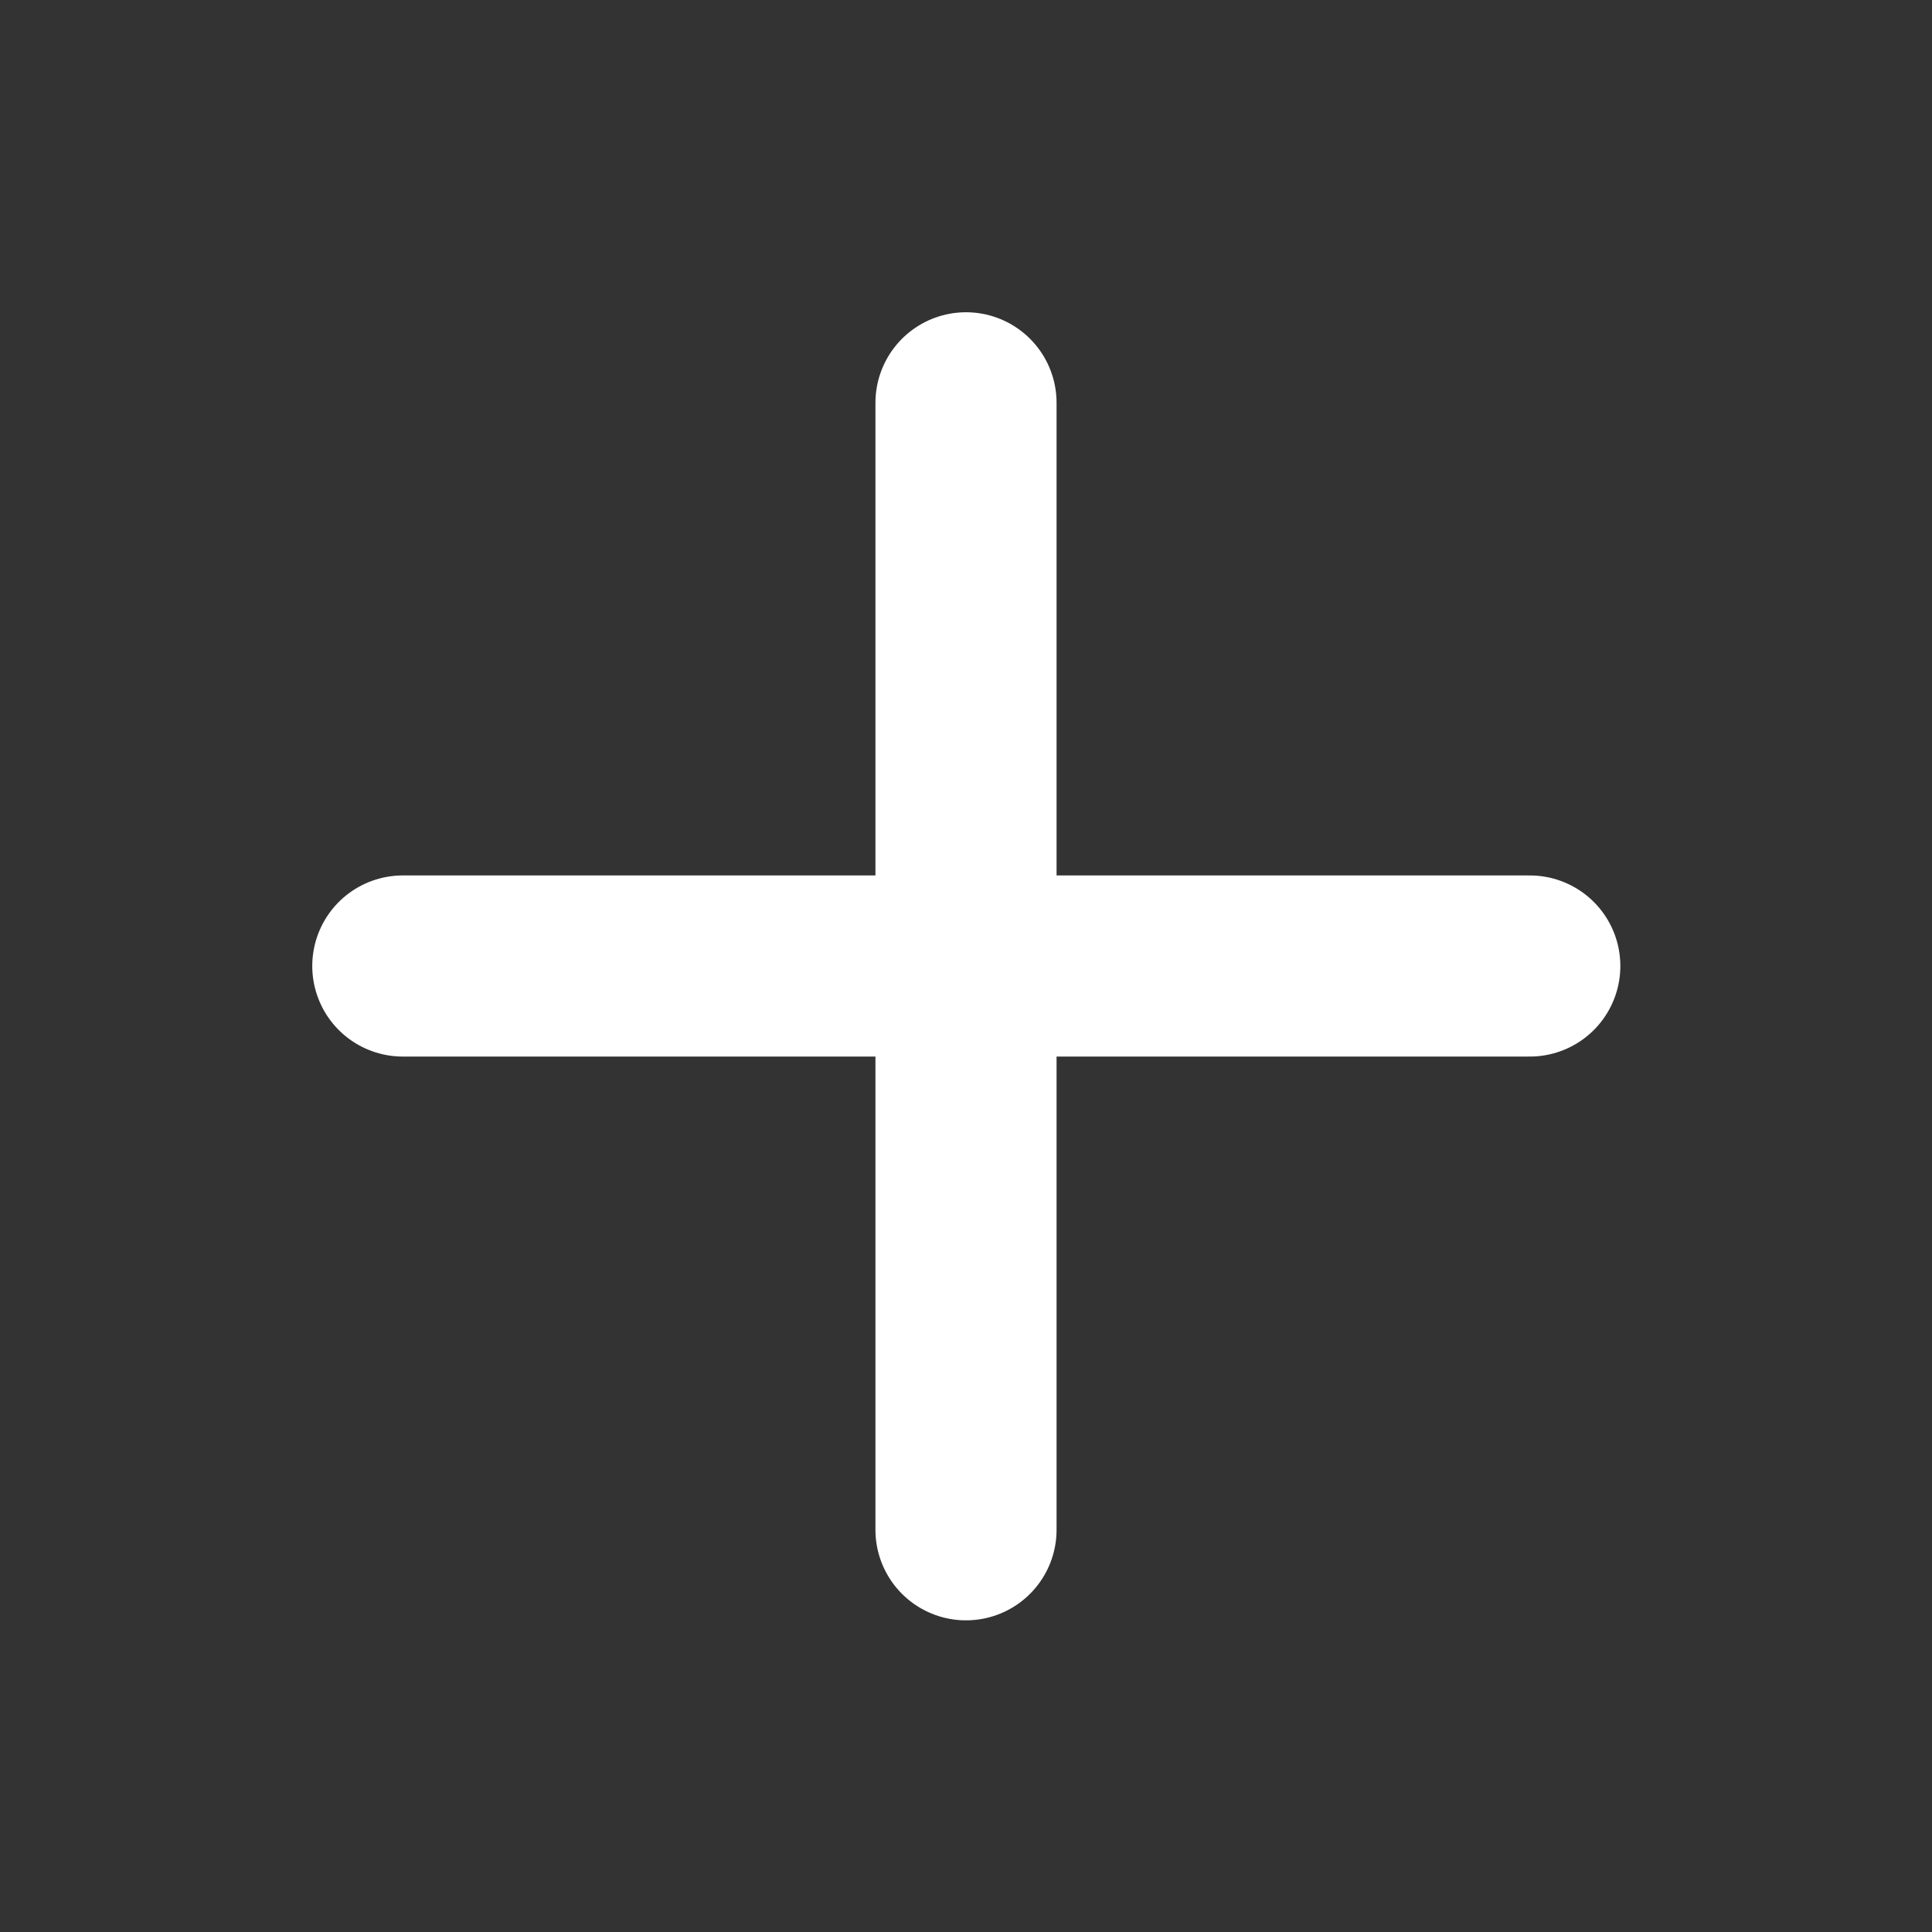
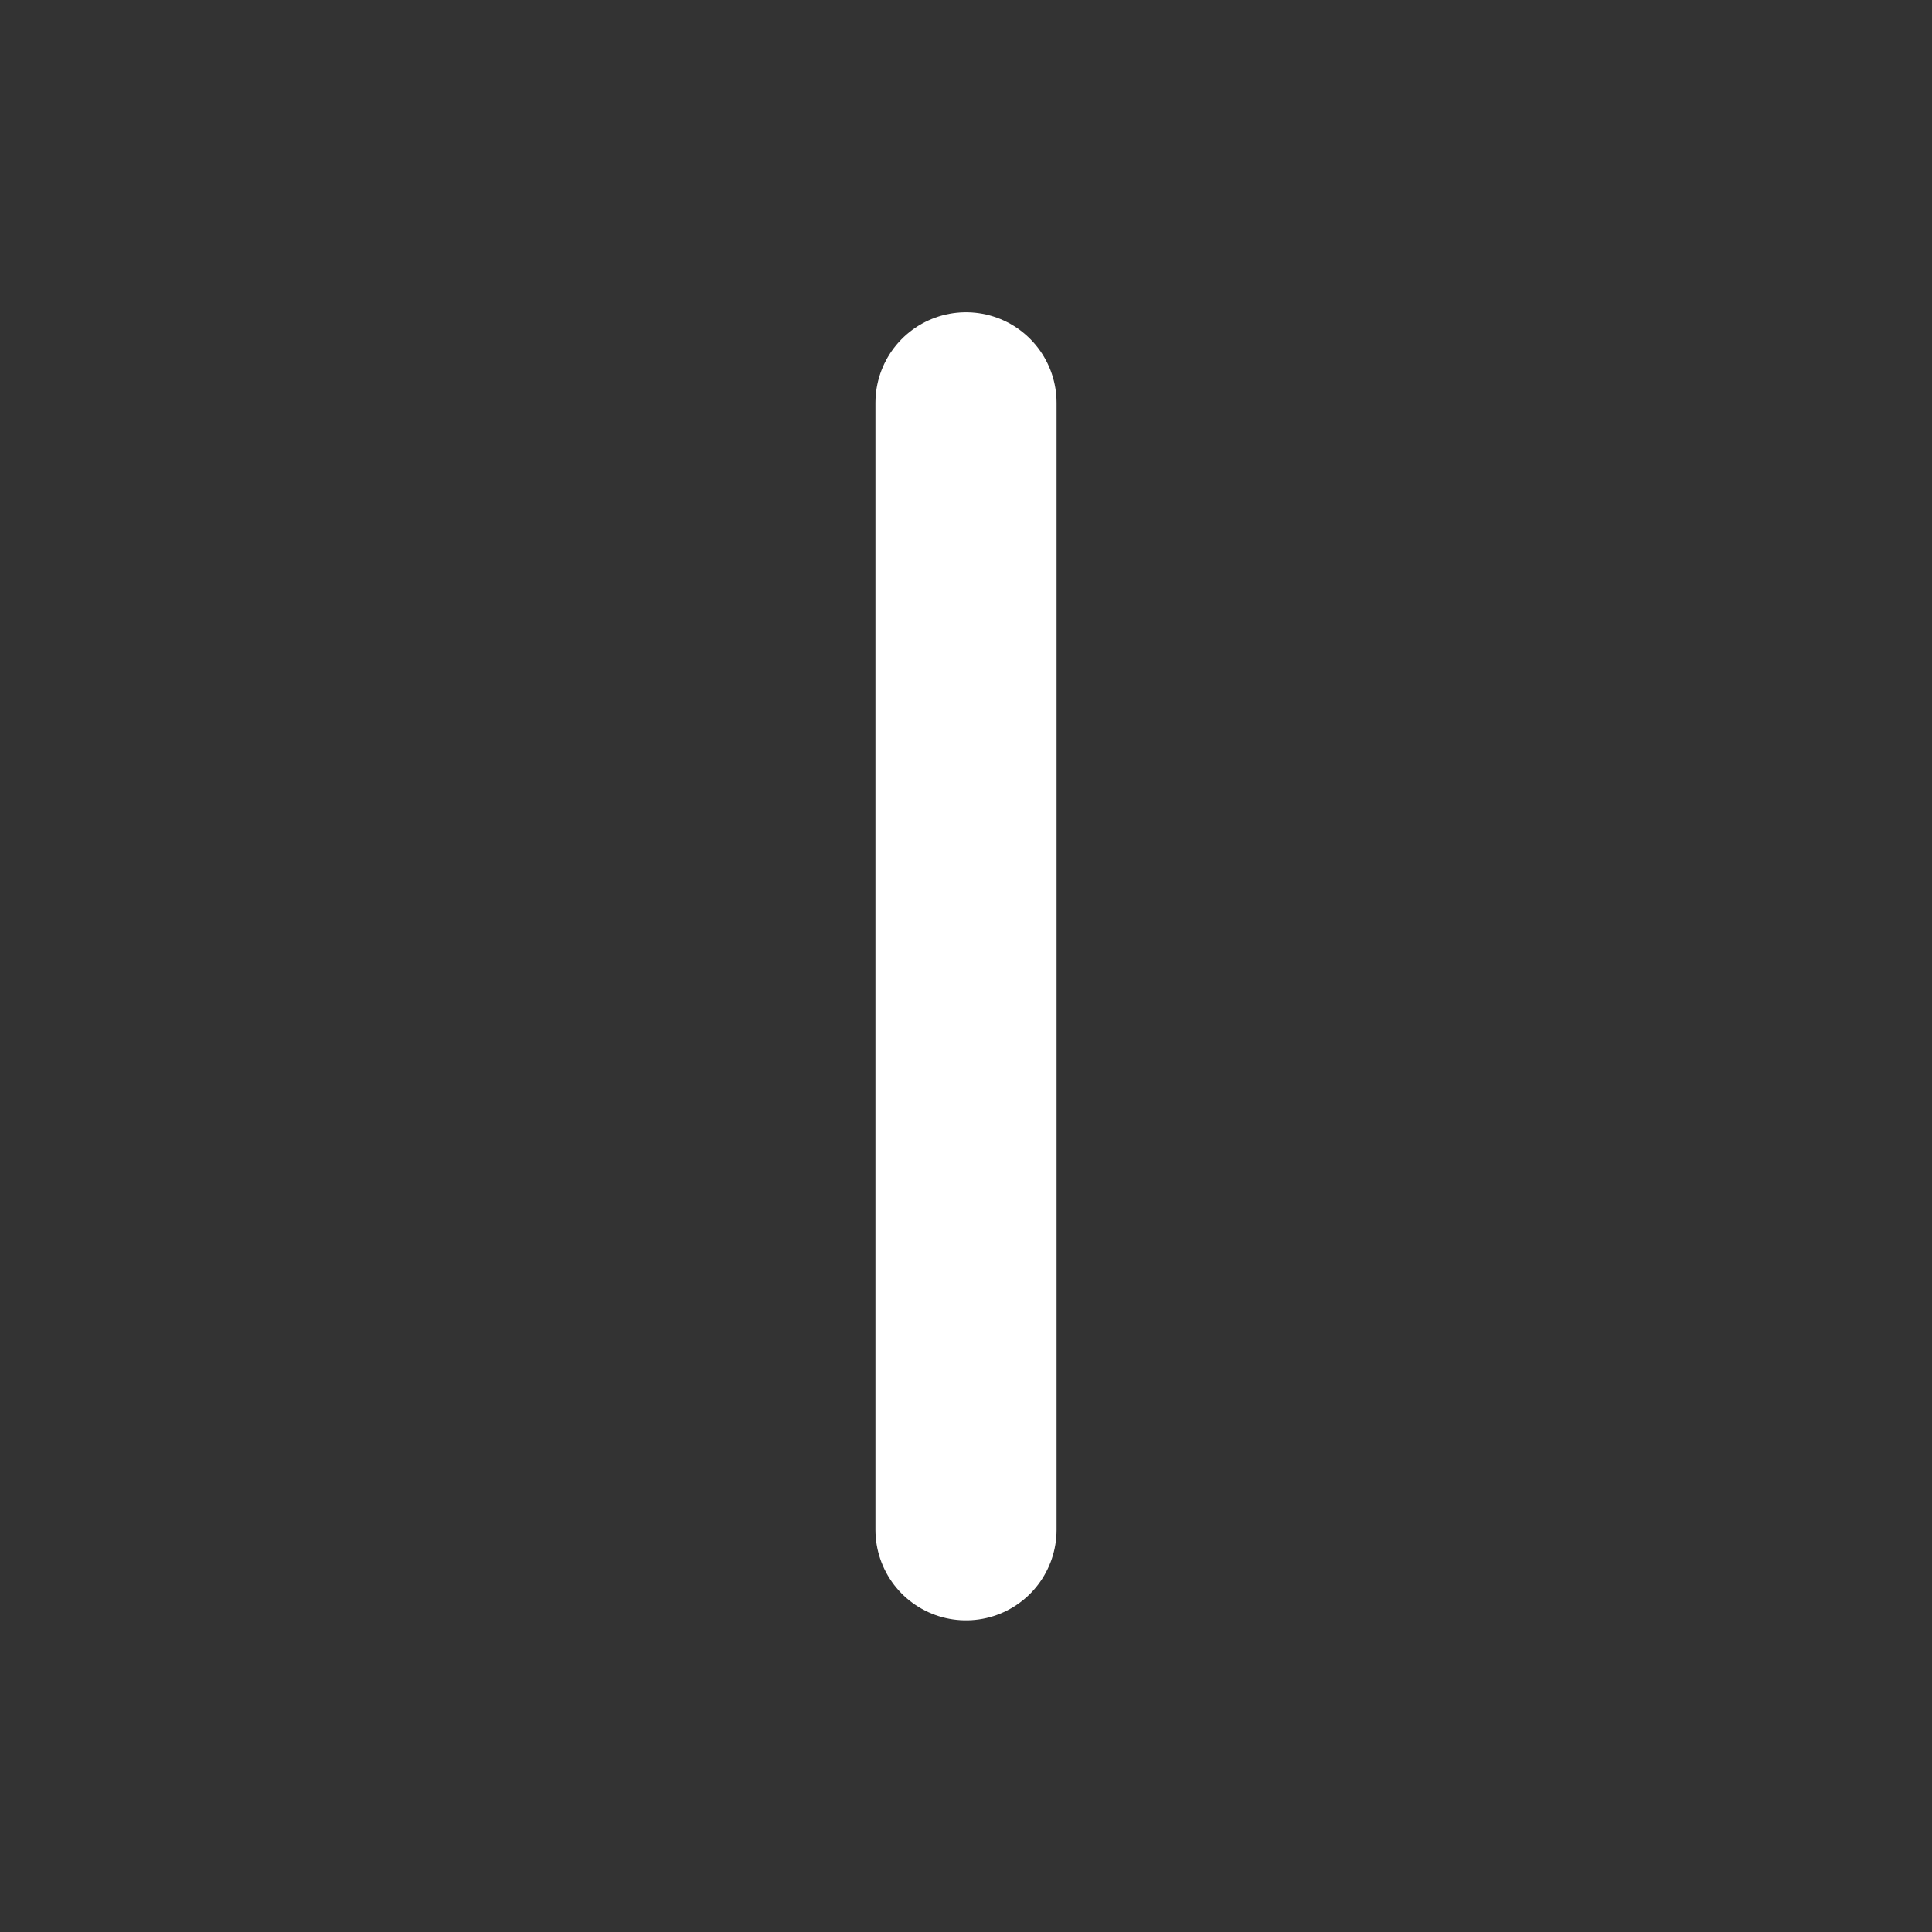
<svg xmlns="http://www.w3.org/2000/svg" width="16" height="16" viewBox="0 0 16 16" fill="none">
  <rect x="0" y="0" width="16" height="16" fill="#333333" stroke="none" />
  <path d="M8 3.336V12.669" stroke="white" stroke-width="1.5" stroke-linecap="round" stroke-linejoin="round" />
-   <path d="M3.336 8H12.669" stroke="white" stroke-width="1.5" stroke-linecap="round" stroke-linejoin="round" />
</svg>